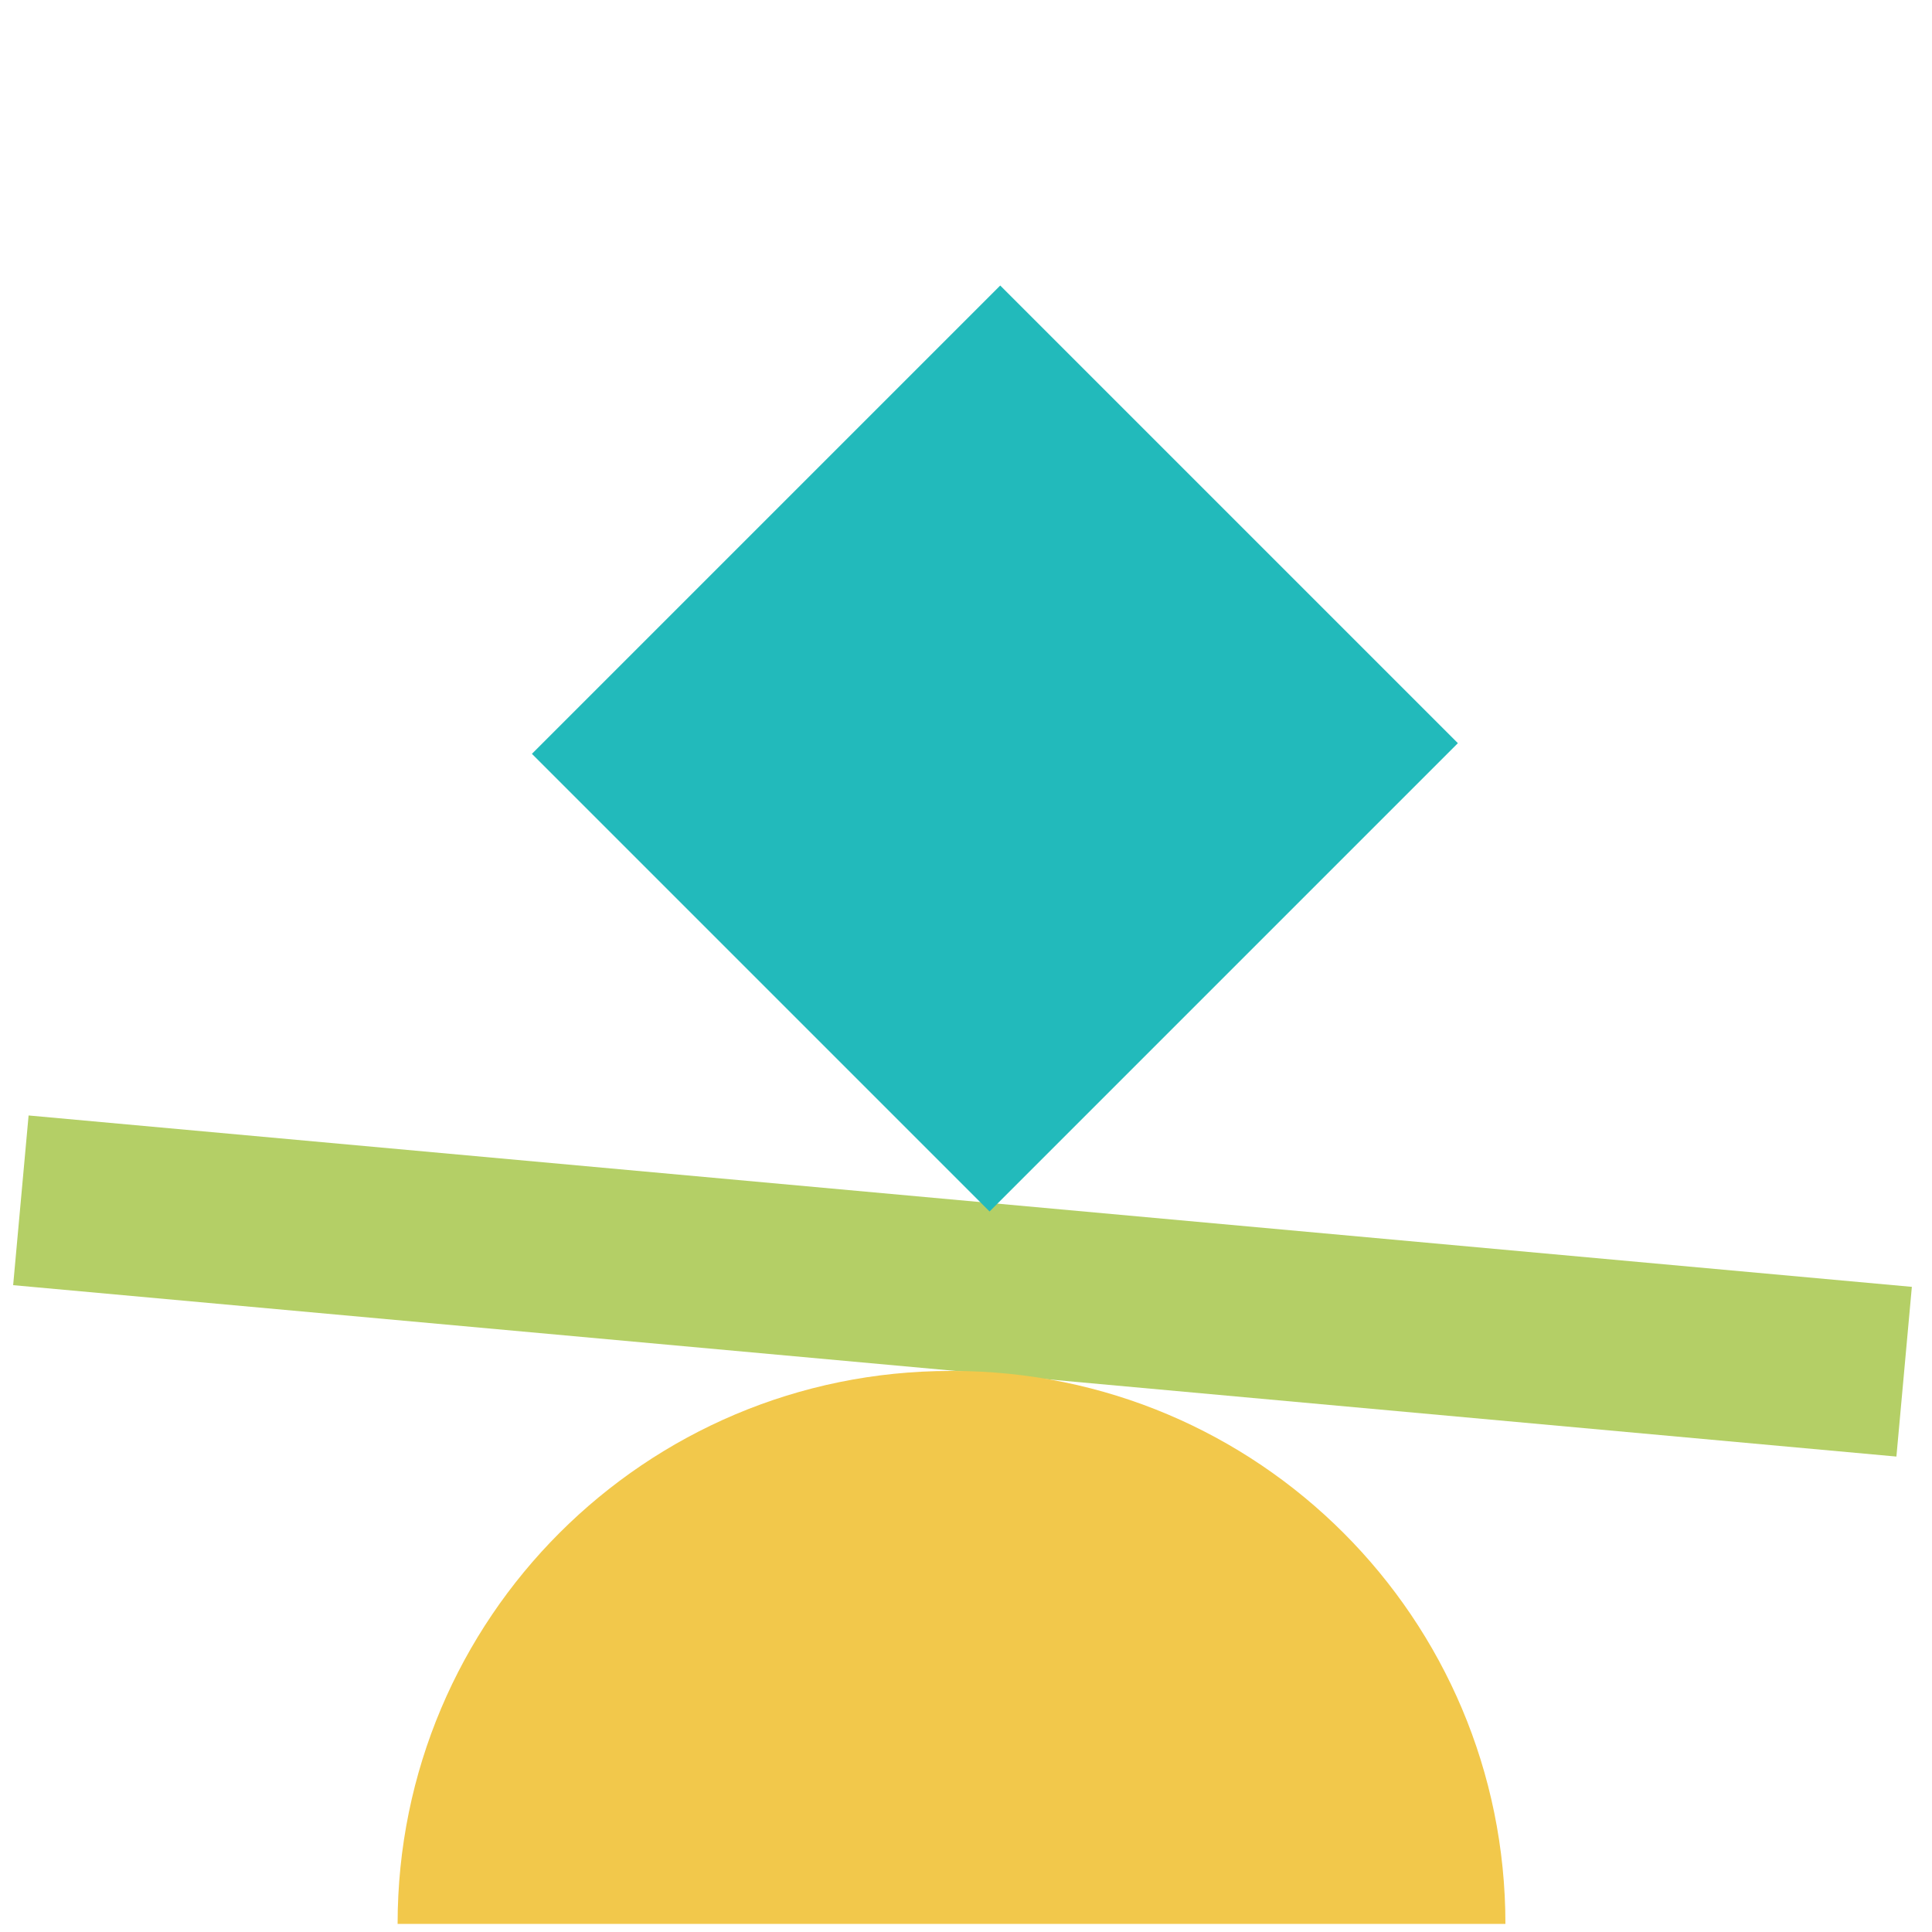
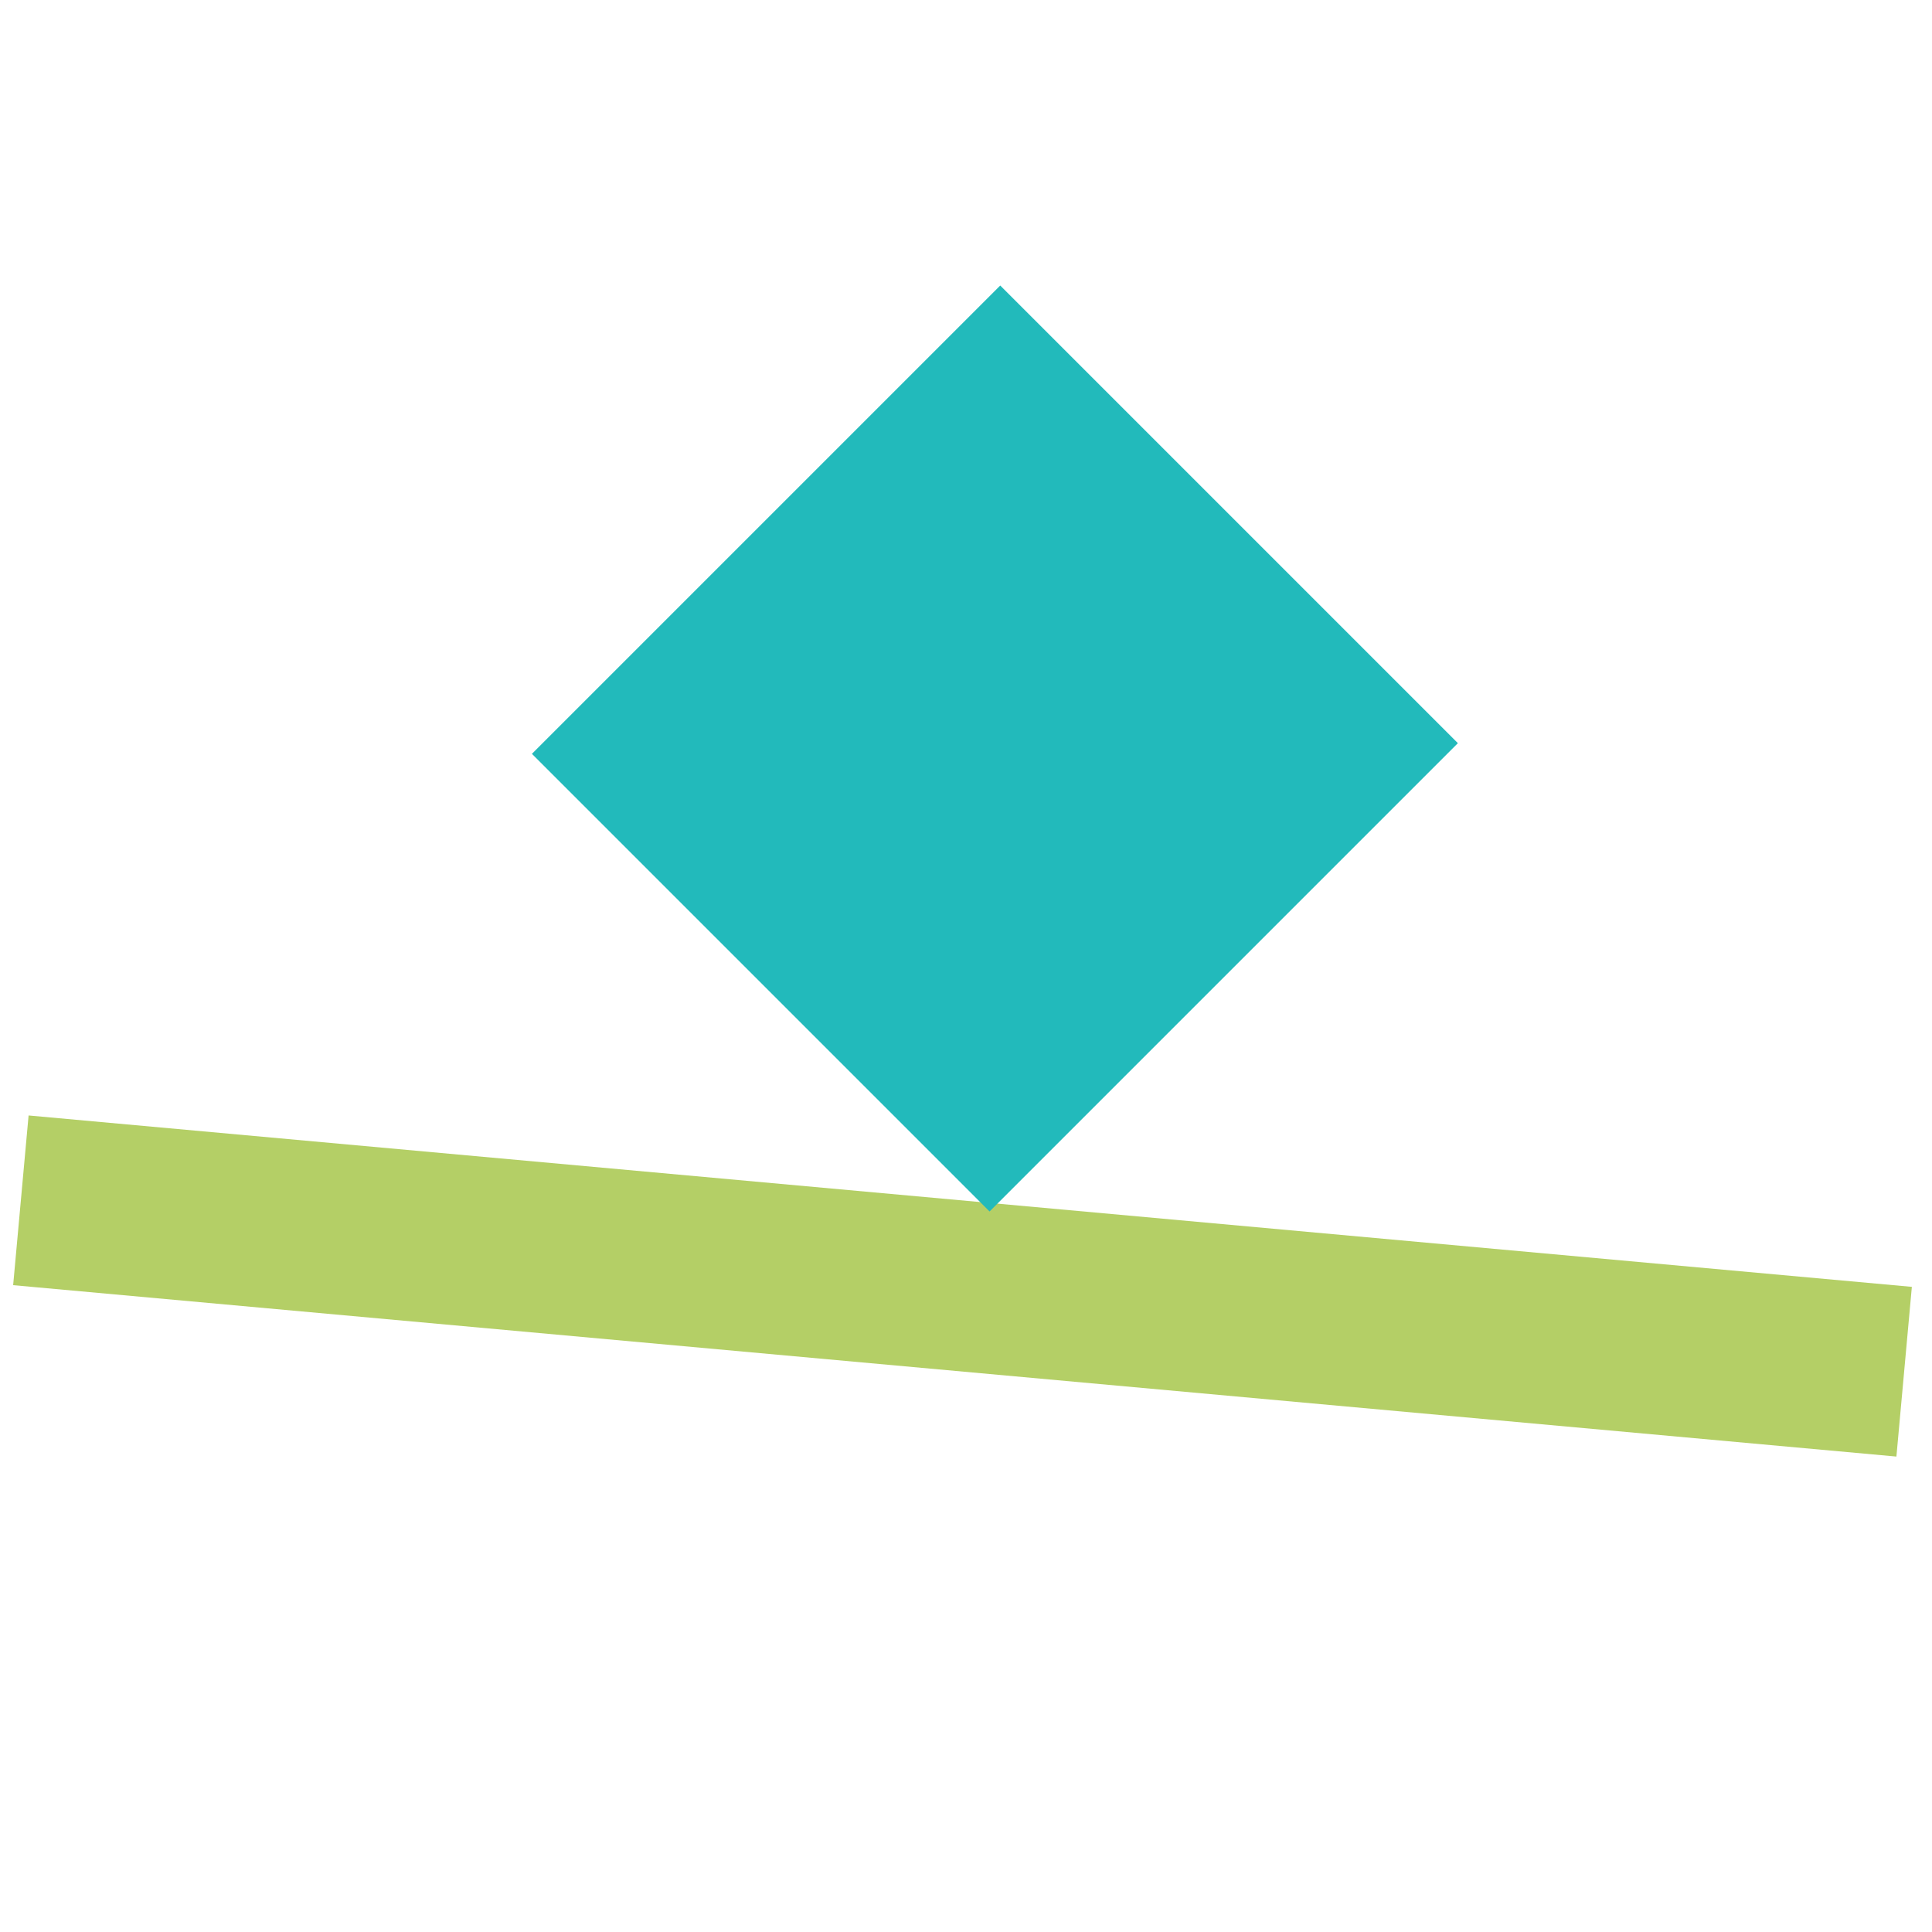
<svg xmlns="http://www.w3.org/2000/svg" id="Livello_1" viewBox="0 0 500 500">
  <defs>
    <style> .st0 { fill: #b4cf66; } .st1 { fill: #f2c84b; fill-rule: evenodd; } .st2 { fill: #22babb; } </style>
  </defs>
  <rect class="st0" x="226.9" y="87.9" width="44.1" height="489.4" transform="translate(-104.7 550.6) rotate(-84.8)" />
  <rect class="st2" x="173.7" y="108" width="167.5" height="171.4" transform="translate(212.4 -125.3) rotate(45)" />
-   <path class="st1" d="M246.5,354.8c79.1,0,143.1,64.1,143.1,143.1H102.9c0-79.1,64.1-143.1,143.1-143.1h.5Z" />
</svg>